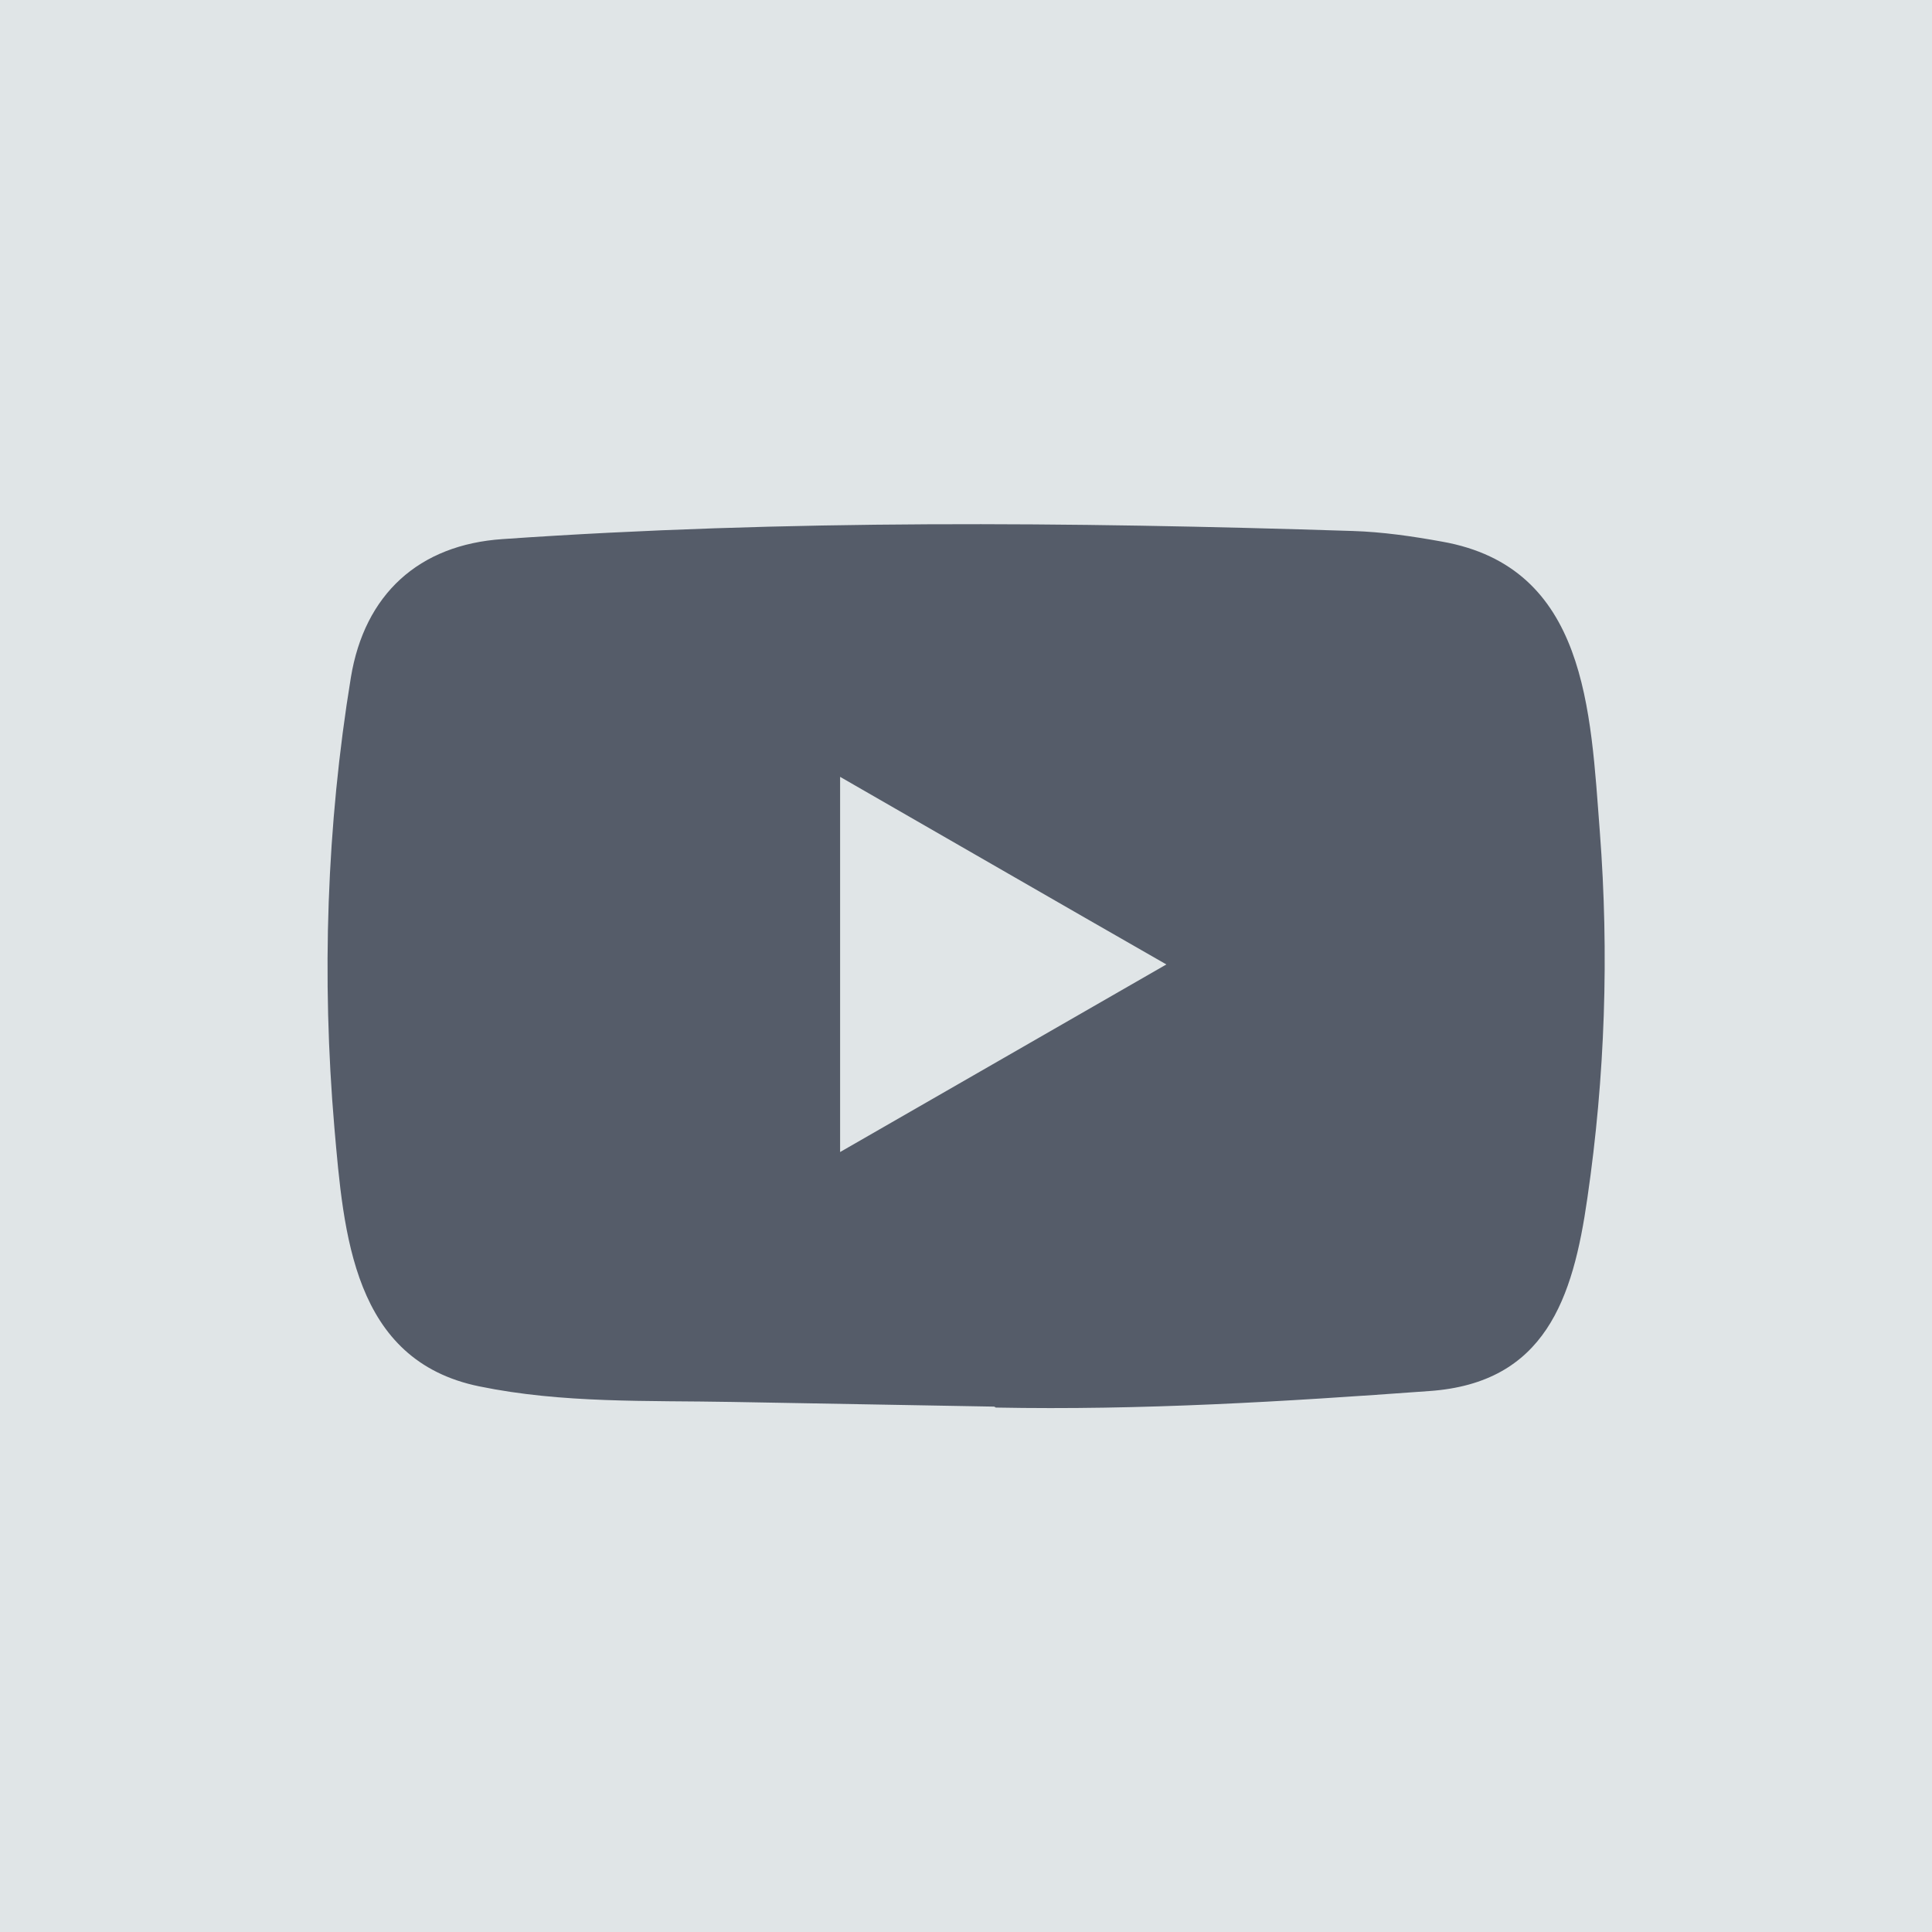
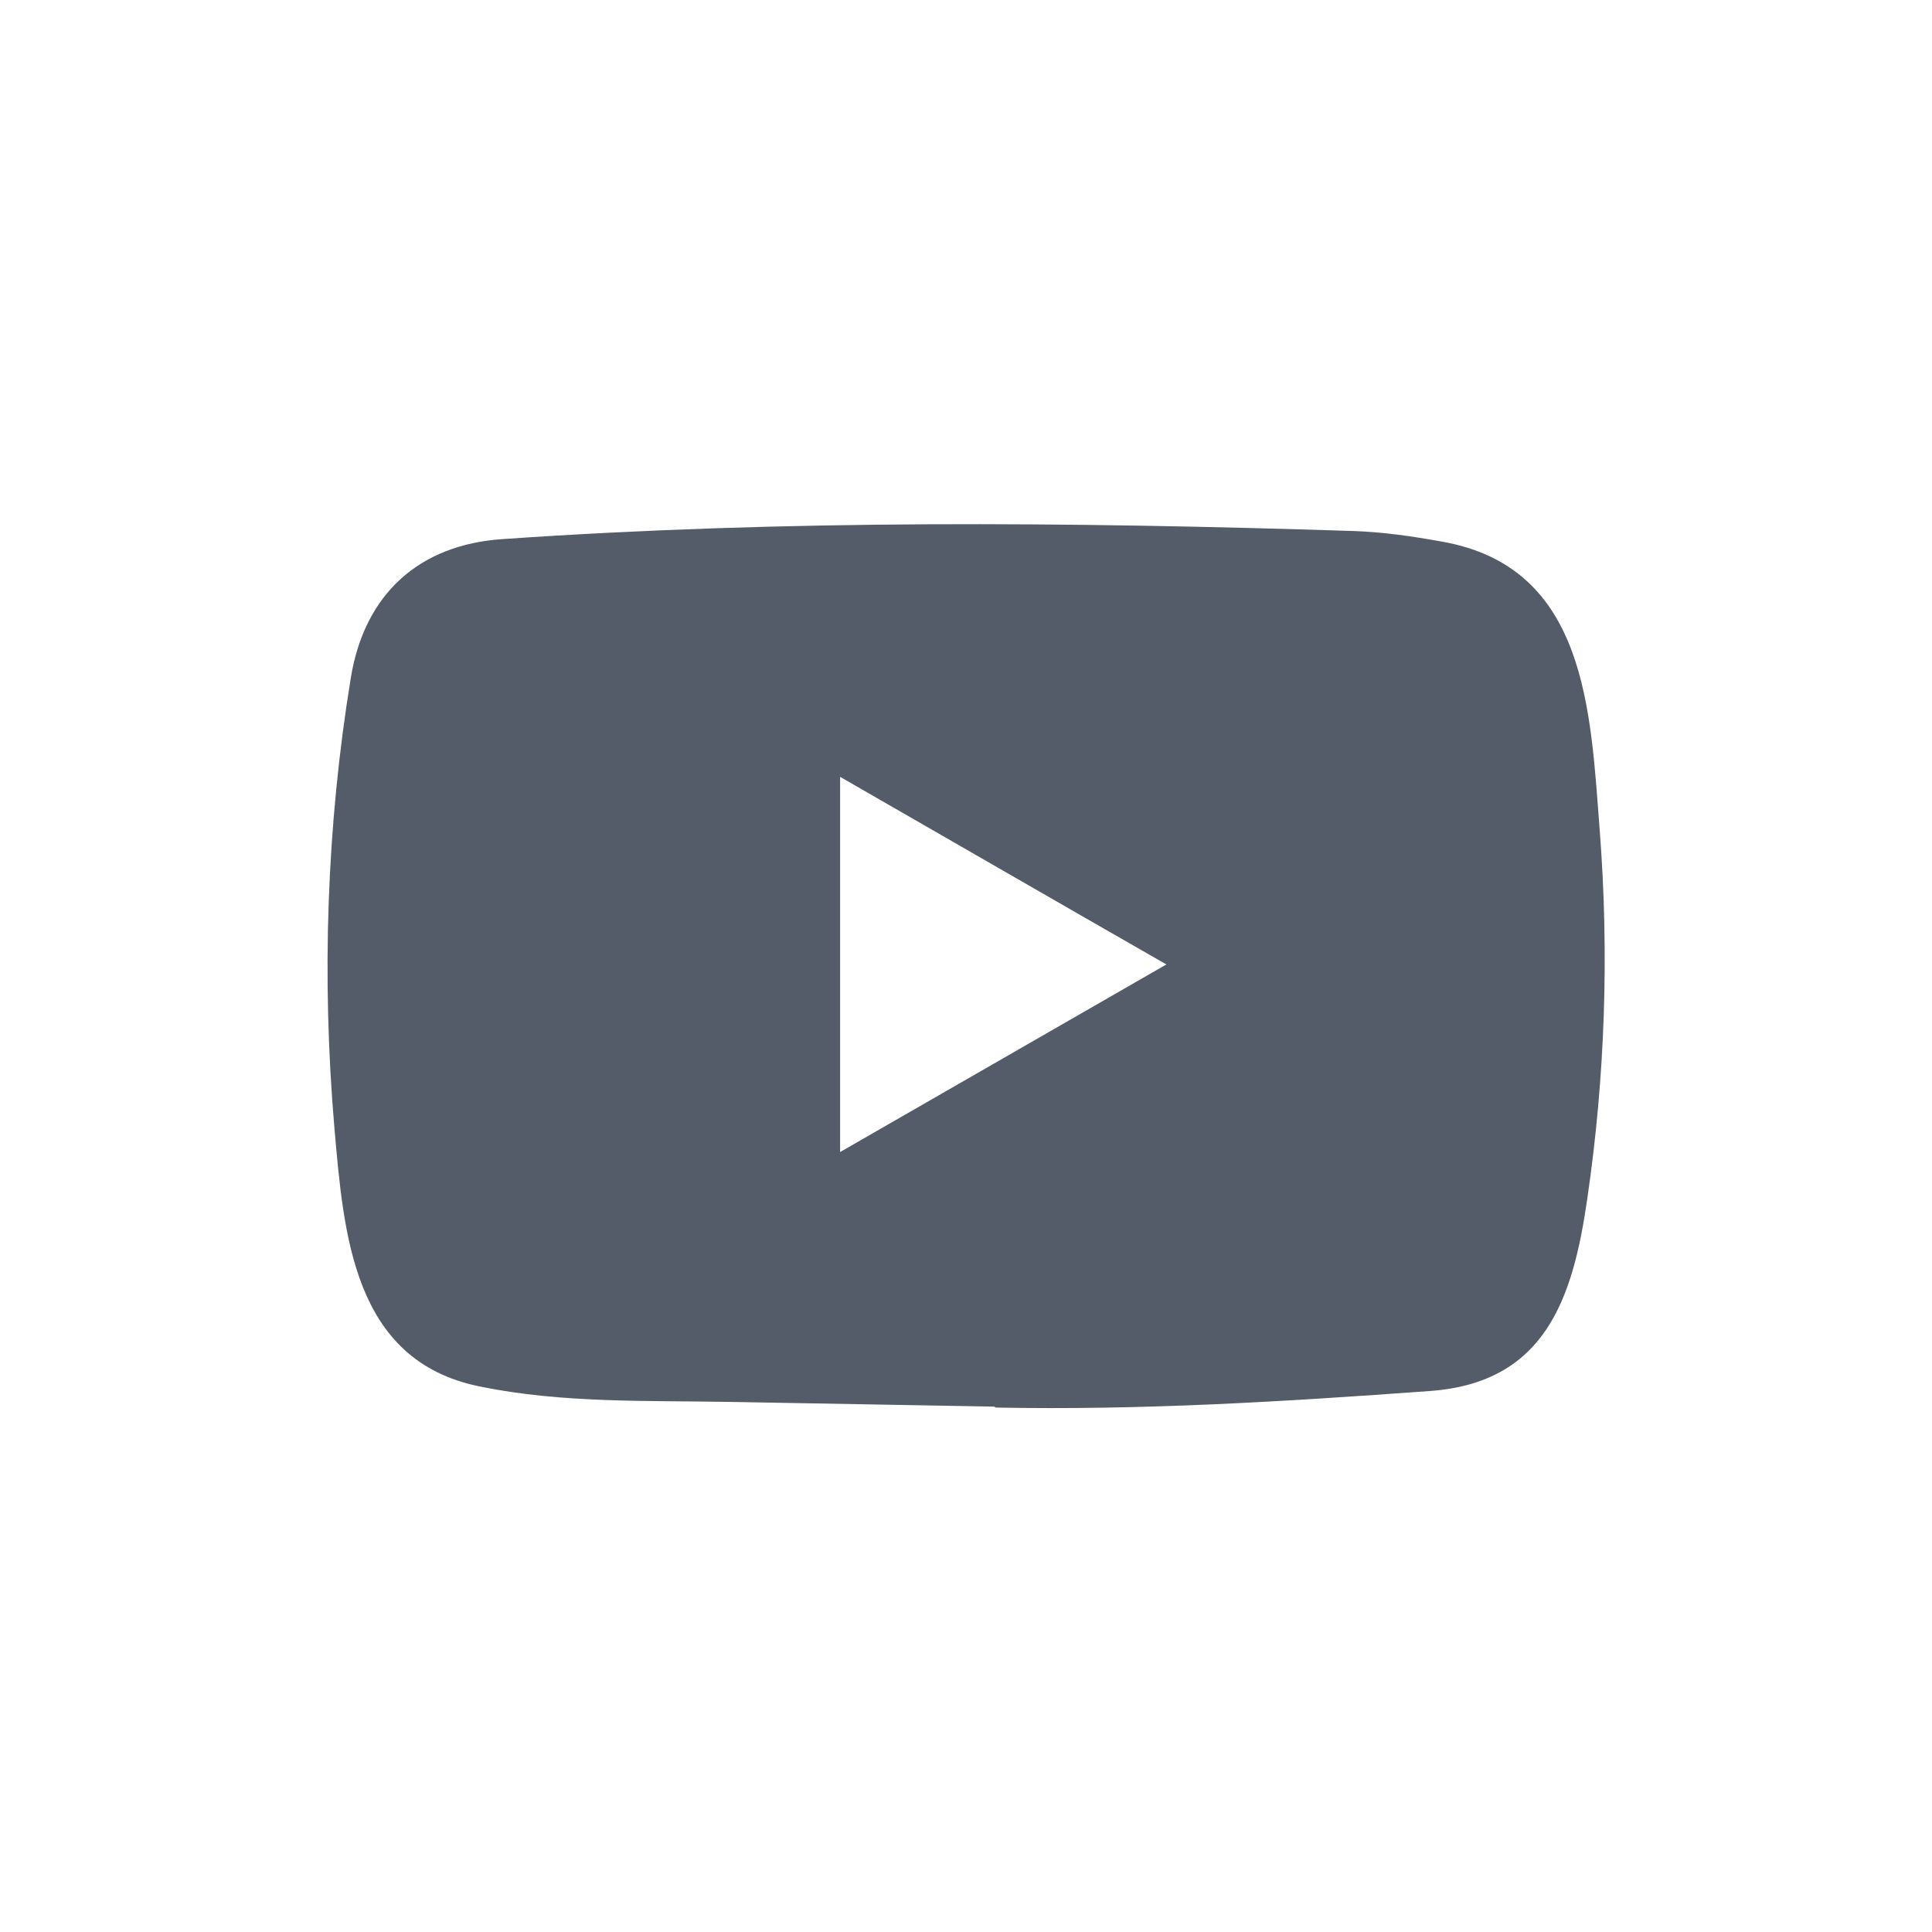
<svg xmlns="http://www.w3.org/2000/svg" viewBox="0 0 62 62">
-   <path d="M0 0h62v62H0z" style="fill:#e0e5e7" />
-   <path d="m31.91 45.14-8.41-.15c-2.72-.05-5.45.05-8.12-.5-4.06-.83-4.35-4.9-4.65-8.31-.41-4.8-.25-9.68.53-14.44.44-2.67 2.18-4.26 4.87-4.44 9.08-.63 18.22-.55 27.28-.26.96.03 1.92.17 2.86.34 4.66.82 4.77 5.43 5.07 9.31.3 3.92.17 7.86-.4 11.76-.46 3.22-1.35 5.93-5.07 6.19-4.67.34-9.23.62-13.92.53 0-.02-.03-.02-.04-.02Zm-4.95-8.17c3.52-2.02 6.97-4.01 10.47-6.02-3.53-2.02-6.97-4.01-10.47-6.02v12.03Z" style="fill:#555c69" />
+   <path d="m31.91 45.14-8.41-.15c-2.72-.05-5.45.05-8.12-.5-4.06-.83-4.35-4.9-4.65-8.31-.41-4.8-.25-9.68.53-14.44.44-2.67 2.18-4.26 4.87-4.44 9.08-.63 18.22-.55 27.28-.26.96.03 1.92.17 2.86.34 4.66.82 4.77 5.43 5.07 9.31.3 3.92.17 7.86-.4 11.76-.46 3.22-1.35 5.93-5.07 6.19-4.67.34-9.23.62-13.92.53 0-.02-.03-.02-.04-.02Zm-4.95-8.17c3.52-2.02 6.97-4.01 10.47-6.02-3.53-2.02-6.97-4.01-10.47-6.02Z" style="fill:#555c69" />
</svg>